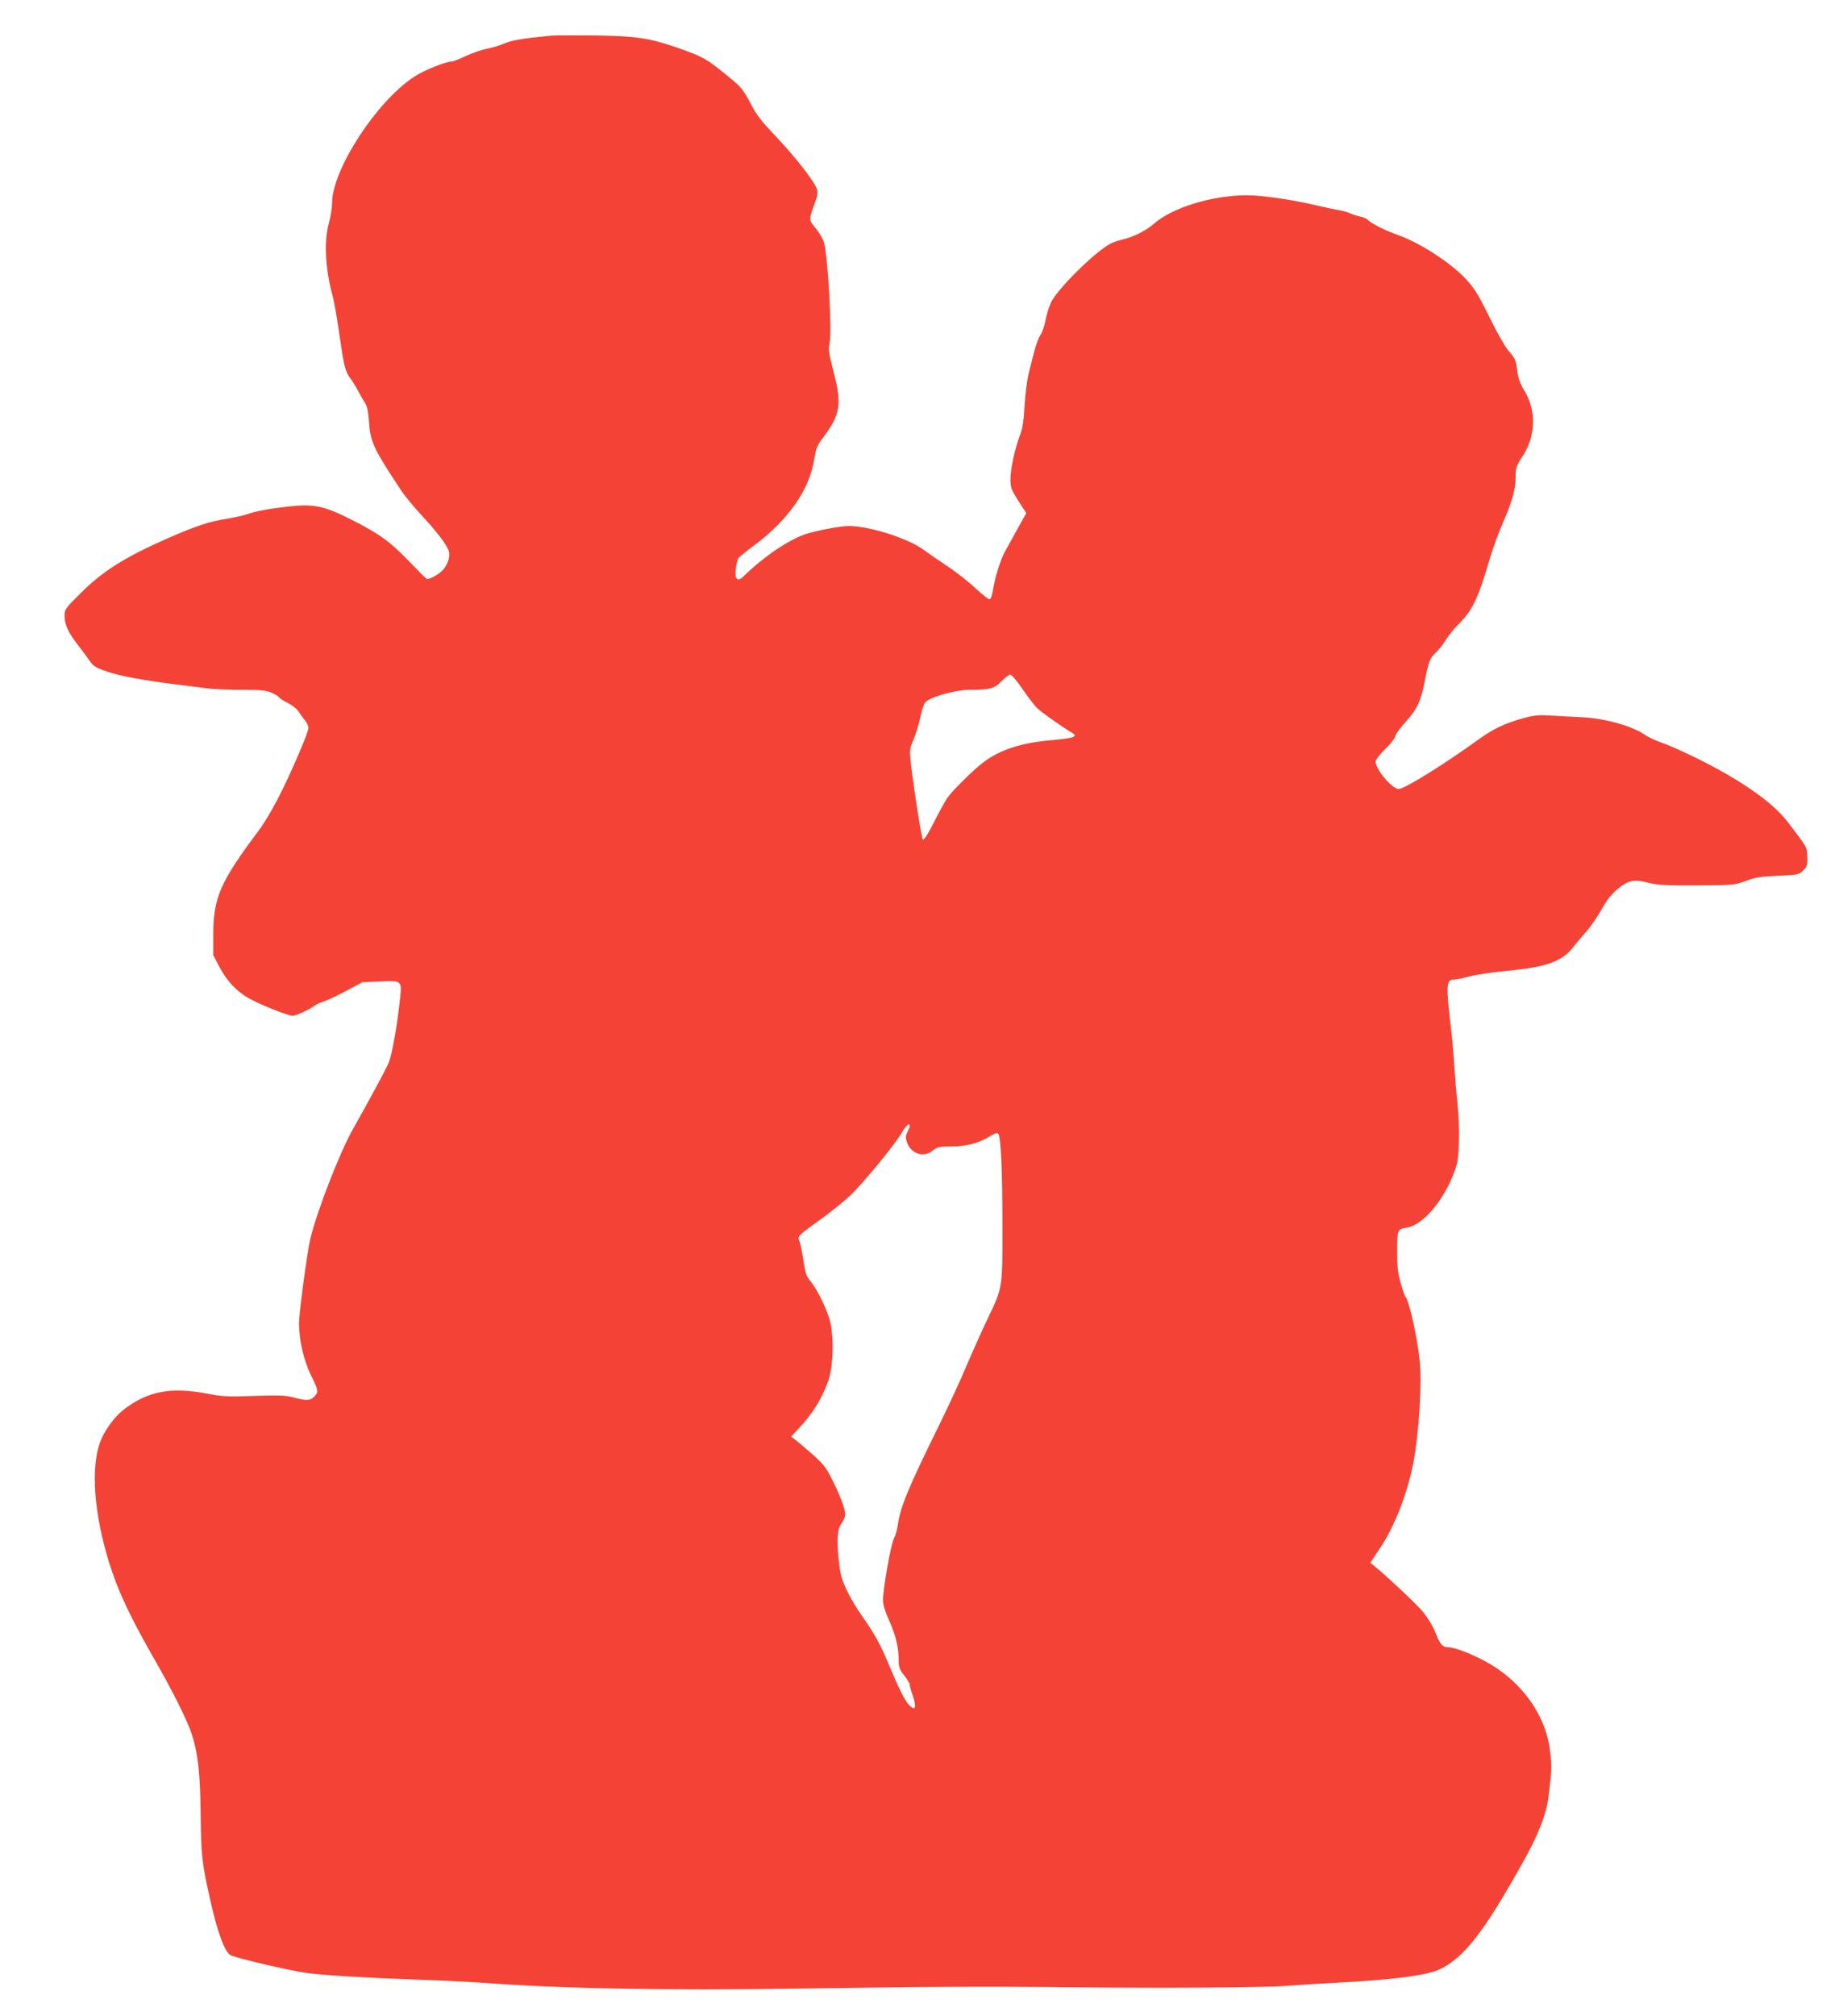
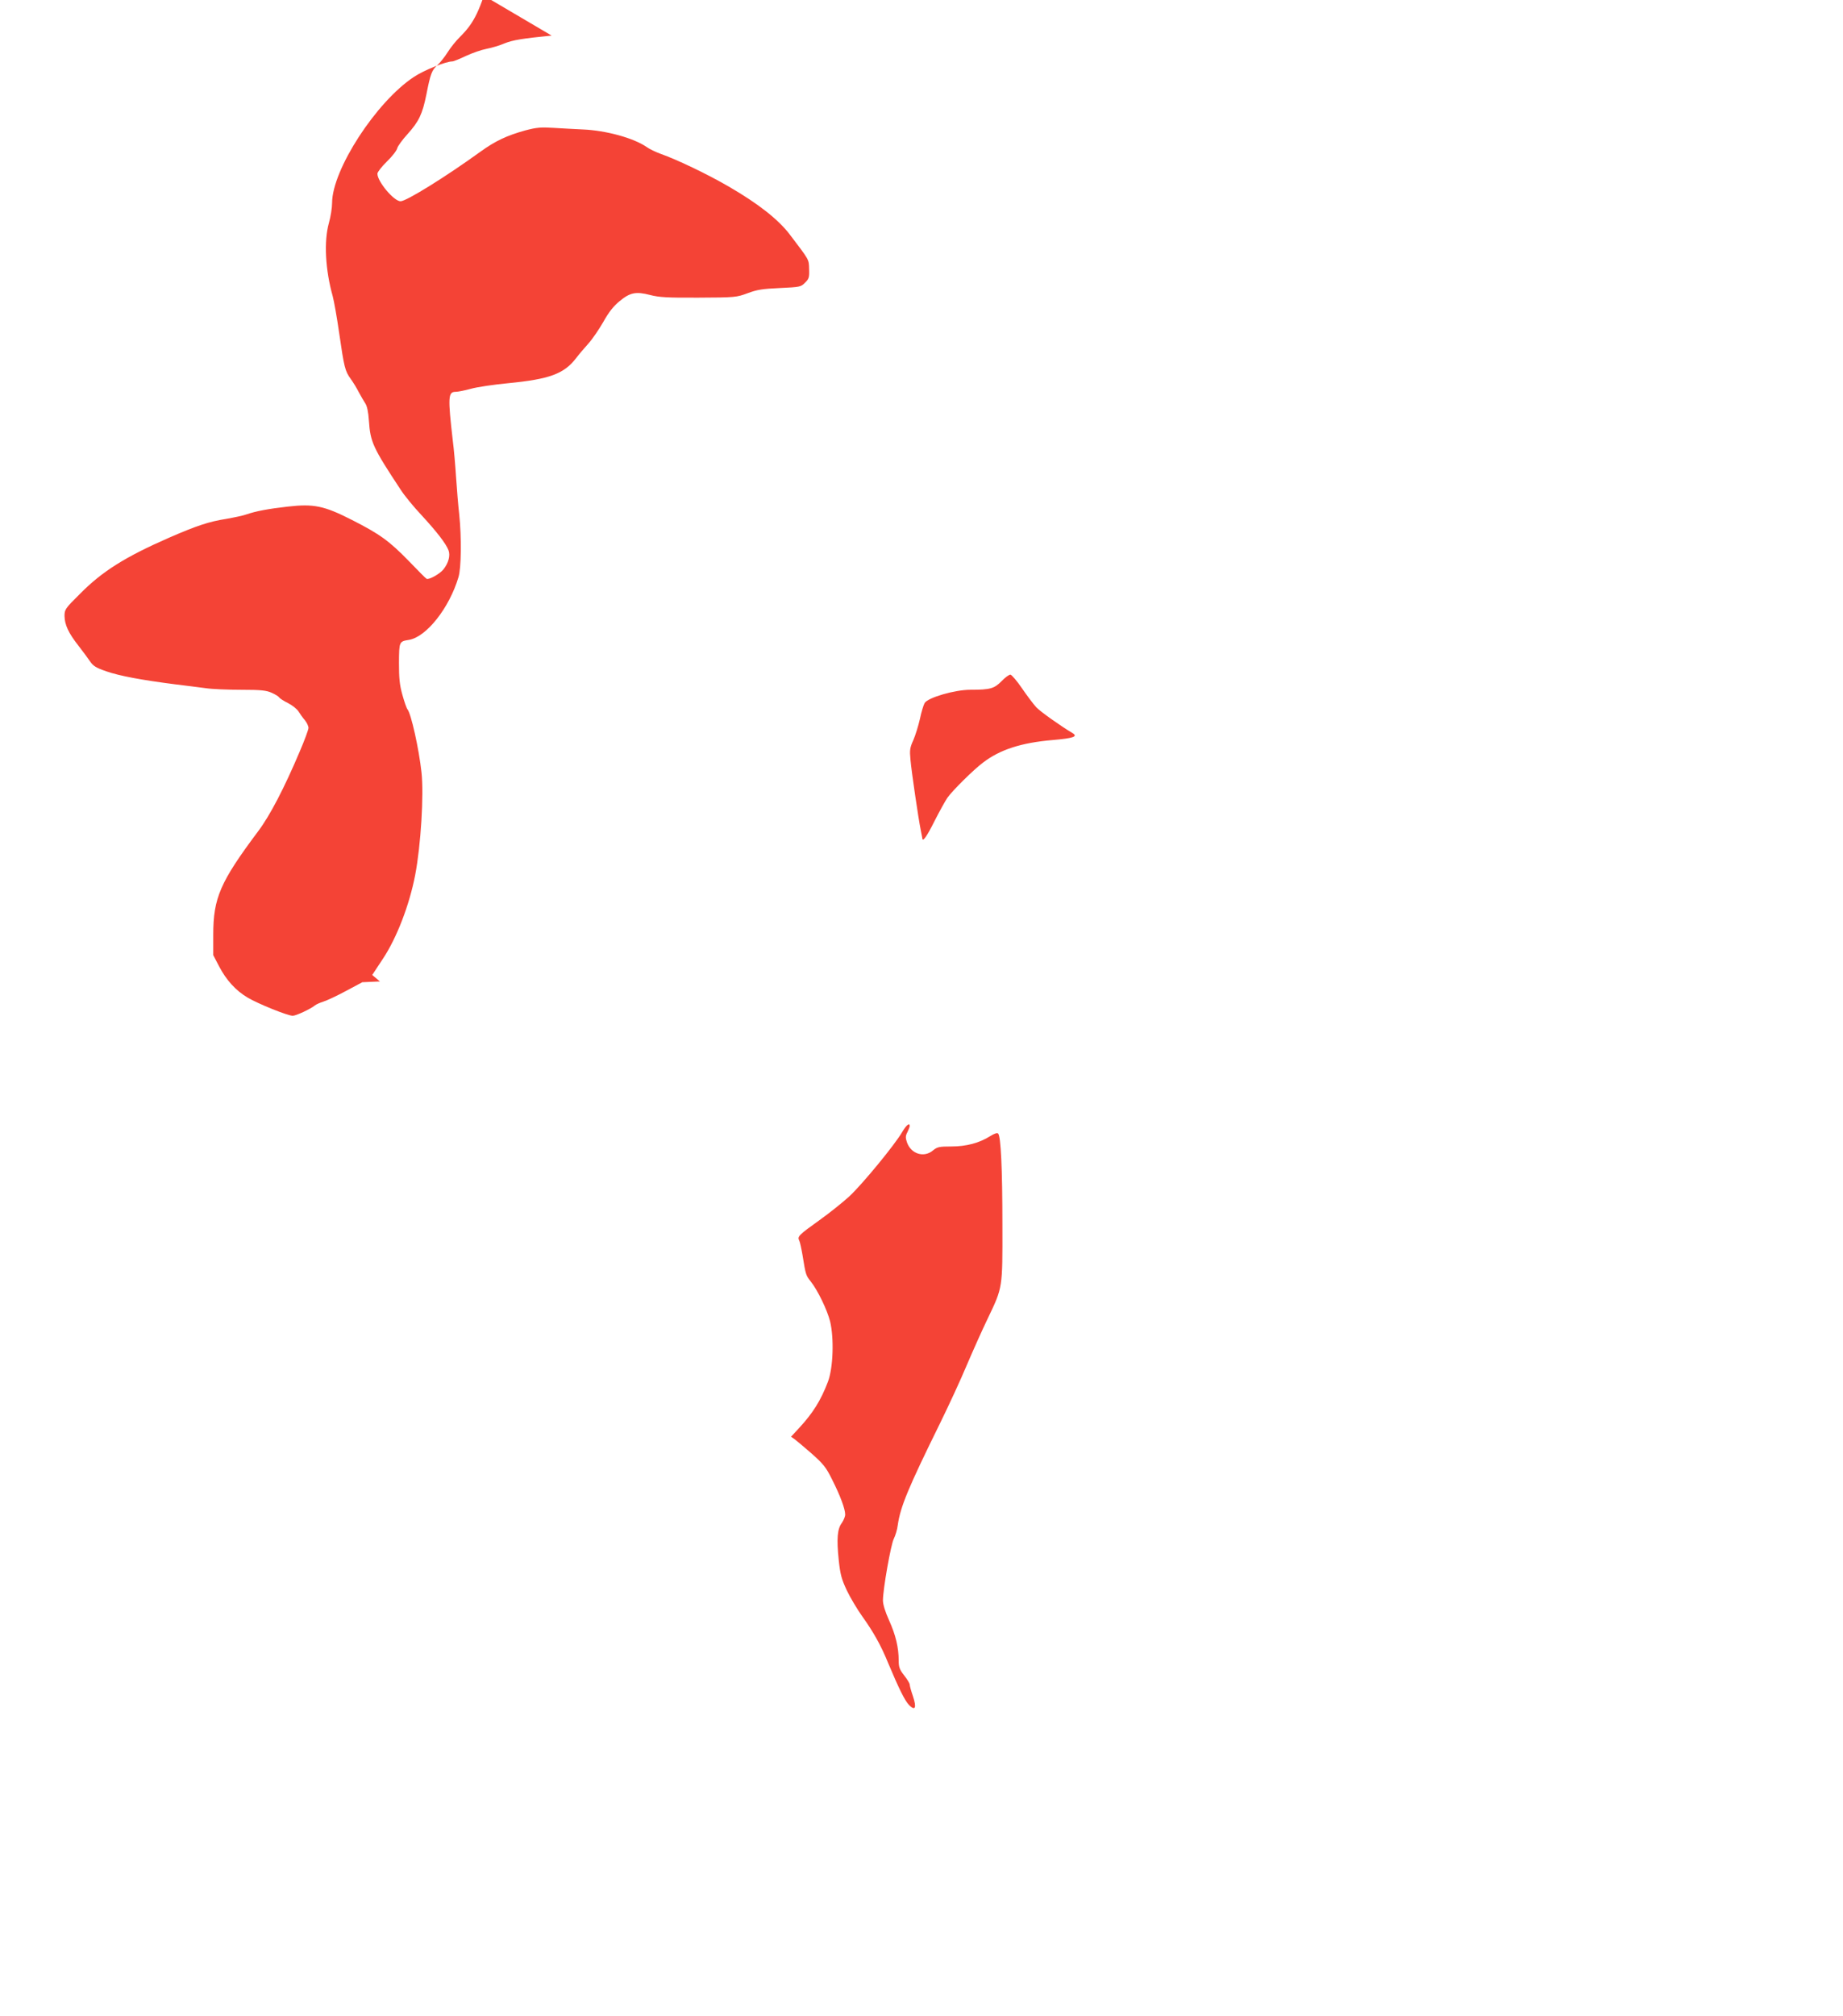
<svg xmlns="http://www.w3.org/2000/svg" version="1.0" width="1171pt" height="1280pt" viewBox="0 0 1171 1280" preserveAspectRatio="xMidYMid meet">
  <g transform="translate(0,1280) scale(0.1,-0.1)" fill="#f44336" stroke="none">
-     <path d="M3505 12574 c-182 -18 -246 -28 -298 -49 -32 -14 -84 -29 -115 -35 -32 -6 -90 -26 -131 -45 -40 -19 -79 -35 -87 -35 -41 0 -181 -56 -245 -99 -239 -158 -518 -588 -519 -799 0 -31 -9 -88 -20 -127 -33 -117 -23 -299 24 -466 8 -30 27 -135 41 -234 32 -220 37 -241 74 -292 16 -22 39 -60 51 -84 13 -24 31 -55 40 -69 12 -17 20 -53 24 -112 9 -135 25 -170 202 -438 23 -36 82 -108 131 -160 97 -105 157 -182 173 -225 12 -33 0 -79 -32 -120 -23 -29 -94 -69 -108 -60 -6 3 -56 54 -112 112 -126 129 -184 171 -363 262 -177 90 -242 103 -408 84 -123 -14 -202 -29 -260 -49 -21 -8 -80 -20 -130 -29 -109 -17 -187 -43 -362 -119 -279 -122 -426 -214 -567 -357 -94 -93 -98 -99 -98 -141 1 -55 25 -107 86 -185 27 -35 61 -80 75 -101 21 -31 38 -42 105 -65 83 -29 224 -55 434 -82 69 -8 158 -20 198 -25 40 -6 141 -10 225 -10 127 0 159 -4 193 -19 23 -10 45 -24 48 -30 4 -6 30 -23 57 -36 27 -14 56 -37 66 -53 9 -15 27 -40 40 -55 13 -16 23 -38 23 -49 0 -11 -25 -79 -56 -151 -97 -229 -189 -407 -265 -507 -240 -321 -284 -422 -284 -655 l0 -130 37 -71 c46 -88 106 -154 182 -199 68 -40 254 -115 286 -115 21 0 113 43 140 65 8 7 33 18 55 25 22 7 87 37 144 68 l103 55 112 5 c143 6 141 8 126 -125 -18 -169 -51 -346 -71 -393 -21 -47 -115 -222 -230 -426 -85 -152 -231 -531 -269 -698 -20 -91 -70 -464 -70 -526 0 -112 30 -240 77 -335 46 -92 48 -103 22 -131 -26 -28 -50 -30 -133 -8 -51 14 -93 15 -251 10 -166 -6 -203 -4 -295 14 -235 45 -383 17 -538 -104 -57 -45 -122 -135 -147 -206 -59 -166 -37 -450 56 -755 59 -190 132 -346 303 -644 101 -176 198 -370 224 -451 40 -123 54 -249 57 -510 3 -259 7 -303 56 -523 47 -216 94 -347 132 -371 29 -18 388 -102 492 -115 110 -14 369 -30 690 -41 149 -5 329 -14 400 -19 523 -39 1167 -51 2055 -38 786 12 1172 14 1710 8 574 -6 1229 -2 1363 9 67 5 210 14 317 20 356 18 574 46 655 84 159 75 285 238 544 704 87 157 137 287 149 387 21 169 22 192 12 286 -21 207 -146 404 -340 536 -96 65 -254 133 -310 133 -32 0 -51 20 -74 80 -22 56 -51 104 -91 152 -34 41 -203 200 -279 264 l-49 41 68 103 c89 134 169 344 205 532 36 187 56 511 40 653 -16 147 -66 372 -89 399 -6 7 -20 48 -32 91 -18 64 -22 105 -22 204 1 135 1 136 64 146 111 19 256 203 314 398 18 59 20 251 5 397 -6 52 -15 158 -20 235 -5 77 -14 183 -21 235 -32 277 -30 310 18 310 16 0 59 9 96 19 38 11 146 27 240 36 259 25 352 59 428 157 18 24 54 66 80 95 26 29 68 91 95 138 34 61 64 99 102 130 67 56 105 63 194 40 58 -15 109 -18 308 -17 234 1 241 2 312 28 61 23 95 28 205 33 128 6 134 7 160 34 25 24 28 34 26 86 -2 64 4 53 -126 224 -72 93 -199 193 -384 300 -132 77 -330 172 -433 208 -30 11 -71 30 -90 44 -83 57 -259 105 -405 111 -49 2 -133 7 -185 10 -81 5 -108 3 -180 -16 -116 -32 -191 -67 -285 -135 -220 -159 -471 -315 -508 -315 -42 0 -147 125 -147 175 0 10 27 45 60 77 33 32 63 70 66 85 4 14 33 54 65 89 73 81 95 128 120 251 26 133 35 156 70 187 16 15 46 51 65 82 19 30 54 74 79 98 92 92 125 162 200 416 20 69 59 175 86 235 58 133 79 209 79 290 0 55 4 67 44 128 85 129 89 289 10 419 -26 43 -38 77 -44 123 -9 71 -9 73 -61 135 -20 25 -74 120 -119 213 -68 138 -94 179 -146 235 -95 103 -296 233 -435 281 -69 23 -172 75 -187 94 -7 8 -29 18 -50 22 -20 4 -48 13 -62 20 -14 7 -45 16 -70 20 -25 4 -92 18 -150 32 -155 36 -341 63 -439 63 -222 -1 -473 -78 -591 -182 -49 -43 -129 -83 -198 -99 -24 -5 -58 -17 -76 -26 -98 -51 -338 -288 -379 -375 -13 -29 -29 -81 -35 -115 -6 -34 -20 -75 -31 -90 -11 -15 -29 -62 -39 -103 -11 -41 -27 -106 -37 -145 -9 -38 -21 -128 -25 -200 -5 -93 -13 -145 -28 -185 -33 -85 -62 -219 -62 -283 0 -53 5 -65 50 -137 l51 -78 -52 -93 c-29 -52 -67 -121 -85 -154 -29 -54 -62 -160 -78 -257 -4 -21 -11 -40 -17 -43 -5 -4 -46 28 -90 69 -45 42 -127 107 -183 143 -55 37 -119 81 -142 98 -98 75 -348 155 -482 155 -55 0 -214 -31 -278 -53 -113 -41 -262 -142 -390 -267 -25 -24 -40 -25 -48 -5 -8 21 4 107 17 123 6 7 52 44 103 82 215 162 347 351 377 542 12 71 19 91 55 137 112 149 123 213 68 421 -30 118 -34 141 -25 180 17 72 -12 575 -37 645 -7 22 -32 62 -53 88 -44 53 -44 48 2 174 10 25 13 52 9 68 -13 47 -134 204 -257 333 -99 104 -129 143 -167 217 -34 66 -60 102 -95 131 -176 148 -196 160 -363 219 -185 64 -265 76 -530 80 -129 1 -253 1 -275 -1z m2988 -4144 c32 -47 73 -101 91 -121 28 -29 152 -117 232 -165 34 -21 3 -32 -126 -43 -201 -17 -337 -61 -445 -144 -61 -46 -193 -177 -225 -222 -15 -22 -53 -91 -84 -152 -49 -98 -75 -133 -76 -105 -1 4 -5 27 -10 52 -14 68 -58 365 -65 445 -6 61 -4 77 18 125 13 30 32 91 42 135 9 44 23 89 30 101 22 35 192 84 290 84 126 0 152 7 199 55 22 23 48 42 56 41 8 -1 41 -39 73 -86z m-713 -2780 c0 -6 -7 -24 -15 -40 -12 -22 -12 -35 -3 -62 25 -75 108 -102 166 -53 27 22 39 25 116 25 96 0 178 22 248 66 27 17 44 22 50 16 17 -17 27 -220 27 -582 1 -402 2 -393 -92 -590 -36 -74 -96 -209 -135 -300 -38 -91 -114 -255 -168 -365 -205 -416 -253 -532 -270 -650 -3 -27 -15 -66 -25 -86 -19 -37 -69 -321 -69 -391 0 -26 14 -72 39 -127 42 -93 61 -173 61 -255 0 -43 6 -58 35 -95 19 -24 35 -50 35 -58 0 -7 9 -41 21 -75 24 -73 14 -94 -25 -55 -26 26 -66 107 -133 267 -46 113 -94 198 -165 297 -32 45 -76 119 -98 165 -33 71 -41 99 -51 192 -14 135 -9 198 20 236 11 16 21 40 21 53 0 36 -32 121 -83 222 -39 79 -56 99 -130 165 -47 41 -96 82 -108 91 l-23 16 50 54 c89 96 139 176 184 294 34 88 40 278 14 385 -19 74 -79 198 -123 253 -31 39 -32 43 -52 167 -7 41 -16 83 -21 93 -13 25 -3 35 127 128 62 44 147 112 191 152 81 75 289 327 337 410 26 44 47 60 47 37z" />
+     <path d="M3505 12574 c-182 -18 -246 -28 -298 -49 -32 -14 -84 -29 -115 -35 -32 -6 -90 -26 -131 -45 -40 -19 -79 -35 -87 -35 -41 0 -181 -56 -245 -99 -239 -158 -518 -588 -519 -799 0 -31 -9 -88 -20 -127 -33 -117 -23 -299 24 -466 8 -30 27 -135 41 -234 32 -220 37 -241 74 -292 16 -22 39 -60 51 -84 13 -24 31 -55 40 -69 12 -17 20 -53 24 -112 9 -135 25 -170 202 -438 23 -36 82 -108 131 -160 97 -105 157 -182 173 -225 12 -33 0 -79 -32 -120 -23 -29 -94 -69 -108 -60 -6 3 -56 54 -112 112 -126 129 -184 171 -363 262 -177 90 -242 103 -408 84 -123 -14 -202 -29 -260 -49 -21 -8 -80 -20 -130 -29 -109 -17 -187 -43 -362 -119 -279 -122 -426 -214 -567 -357 -94 -93 -98 -99 -98 -141 1 -55 25 -107 86 -185 27 -35 61 -80 75 -101 21 -31 38 -42 105 -65 83 -29 224 -55 434 -82 69 -8 158 -20 198 -25 40 -6 141 -10 225 -10 127 0 159 -4 193 -19 23 -10 45 -24 48 -30 4 -6 30 -23 57 -36 27 -14 56 -37 66 -53 9 -15 27 -40 40 -55 13 -16 23 -38 23 -49 0 -11 -25 -79 -56 -151 -97 -229 -189 -407 -265 -507 -240 -321 -284 -422 -284 -655 l0 -130 37 -71 c46 -88 106 -154 182 -199 68 -40 254 -115 286 -115 21 0 113 43 140 65 8 7 33 18 55 25 22 7 87 37 144 68 l103 55 112 5 l-49 41 68 103 c89 134 169 344 205 532 36 187 56 511 40 653 -16 147 -66 372 -89 399 -6 7 -20 48 -32 91 -18 64 -22 105 -22 204 1 135 1 136 64 146 111 19 256 203 314 398 18 59 20 251 5 397 -6 52 -15 158 -20 235 -5 77 -14 183 -21 235 -32 277 -30 310 18 310 16 0 59 9 96 19 38 11 146 27 240 36 259 25 352 59 428 157 18 24 54 66 80 95 26 29 68 91 95 138 34 61 64 99 102 130 67 56 105 63 194 40 58 -15 109 -18 308 -17 234 1 241 2 312 28 61 23 95 28 205 33 128 6 134 7 160 34 25 24 28 34 26 86 -2 64 4 53 -126 224 -72 93 -199 193 -384 300 -132 77 -330 172 -433 208 -30 11 -71 30 -90 44 -83 57 -259 105 -405 111 -49 2 -133 7 -185 10 -81 5 -108 3 -180 -16 -116 -32 -191 -67 -285 -135 -220 -159 -471 -315 -508 -315 -42 0 -147 125 -147 175 0 10 27 45 60 77 33 32 63 70 66 85 4 14 33 54 65 89 73 81 95 128 120 251 26 133 35 156 70 187 16 15 46 51 65 82 19 30 54 74 79 98 92 92 125 162 200 416 20 69 59 175 86 235 58 133 79 209 79 290 0 55 4 67 44 128 85 129 89 289 10 419 -26 43 -38 77 -44 123 -9 71 -9 73 -61 135 -20 25 -74 120 -119 213 -68 138 -94 179 -146 235 -95 103 -296 233 -435 281 -69 23 -172 75 -187 94 -7 8 -29 18 -50 22 -20 4 -48 13 -62 20 -14 7 -45 16 -70 20 -25 4 -92 18 -150 32 -155 36 -341 63 -439 63 -222 -1 -473 -78 -591 -182 -49 -43 -129 -83 -198 -99 -24 -5 -58 -17 -76 -26 -98 -51 -338 -288 -379 -375 -13 -29 -29 -81 -35 -115 -6 -34 -20 -75 -31 -90 -11 -15 -29 -62 -39 -103 -11 -41 -27 -106 -37 -145 -9 -38 -21 -128 -25 -200 -5 -93 -13 -145 -28 -185 -33 -85 -62 -219 -62 -283 0 -53 5 -65 50 -137 l51 -78 -52 -93 c-29 -52 -67 -121 -85 -154 -29 -54 -62 -160 -78 -257 -4 -21 -11 -40 -17 -43 -5 -4 -46 28 -90 69 -45 42 -127 107 -183 143 -55 37 -119 81 -142 98 -98 75 -348 155 -482 155 -55 0 -214 -31 -278 -53 -113 -41 -262 -142 -390 -267 -25 -24 -40 -25 -48 -5 -8 21 4 107 17 123 6 7 52 44 103 82 215 162 347 351 377 542 12 71 19 91 55 137 112 149 123 213 68 421 -30 118 -34 141 -25 180 17 72 -12 575 -37 645 -7 22 -32 62 -53 88 -44 53 -44 48 2 174 10 25 13 52 9 68 -13 47 -134 204 -257 333 -99 104 -129 143 -167 217 -34 66 -60 102 -95 131 -176 148 -196 160 -363 219 -185 64 -265 76 -530 80 -129 1 -253 1 -275 -1z m2988 -4144 c32 -47 73 -101 91 -121 28 -29 152 -117 232 -165 34 -21 3 -32 -126 -43 -201 -17 -337 -61 -445 -144 -61 -46 -193 -177 -225 -222 -15 -22 -53 -91 -84 -152 -49 -98 -75 -133 -76 -105 -1 4 -5 27 -10 52 -14 68 -58 365 -65 445 -6 61 -4 77 18 125 13 30 32 91 42 135 9 44 23 89 30 101 22 35 192 84 290 84 126 0 152 7 199 55 22 23 48 42 56 41 8 -1 41 -39 73 -86z m-713 -2780 c0 -6 -7 -24 -15 -40 -12 -22 -12 -35 -3 -62 25 -75 108 -102 166 -53 27 22 39 25 116 25 96 0 178 22 248 66 27 17 44 22 50 16 17 -17 27 -220 27 -582 1 -402 2 -393 -92 -590 -36 -74 -96 -209 -135 -300 -38 -91 -114 -255 -168 -365 -205 -416 -253 -532 -270 -650 -3 -27 -15 -66 -25 -86 -19 -37 -69 -321 -69 -391 0 -26 14 -72 39 -127 42 -93 61 -173 61 -255 0 -43 6 -58 35 -95 19 -24 35 -50 35 -58 0 -7 9 -41 21 -75 24 -73 14 -94 -25 -55 -26 26 -66 107 -133 267 -46 113 -94 198 -165 297 -32 45 -76 119 -98 165 -33 71 -41 99 -51 192 -14 135 -9 198 20 236 11 16 21 40 21 53 0 36 -32 121 -83 222 -39 79 -56 99 -130 165 -47 41 -96 82 -108 91 l-23 16 50 54 c89 96 139 176 184 294 34 88 40 278 14 385 -19 74 -79 198 -123 253 -31 39 -32 43 -52 167 -7 41 -16 83 -21 93 -13 25 -3 35 127 128 62 44 147 112 191 152 81 75 289 327 337 410 26 44 47 60 47 37z" />
  </g>
</svg>